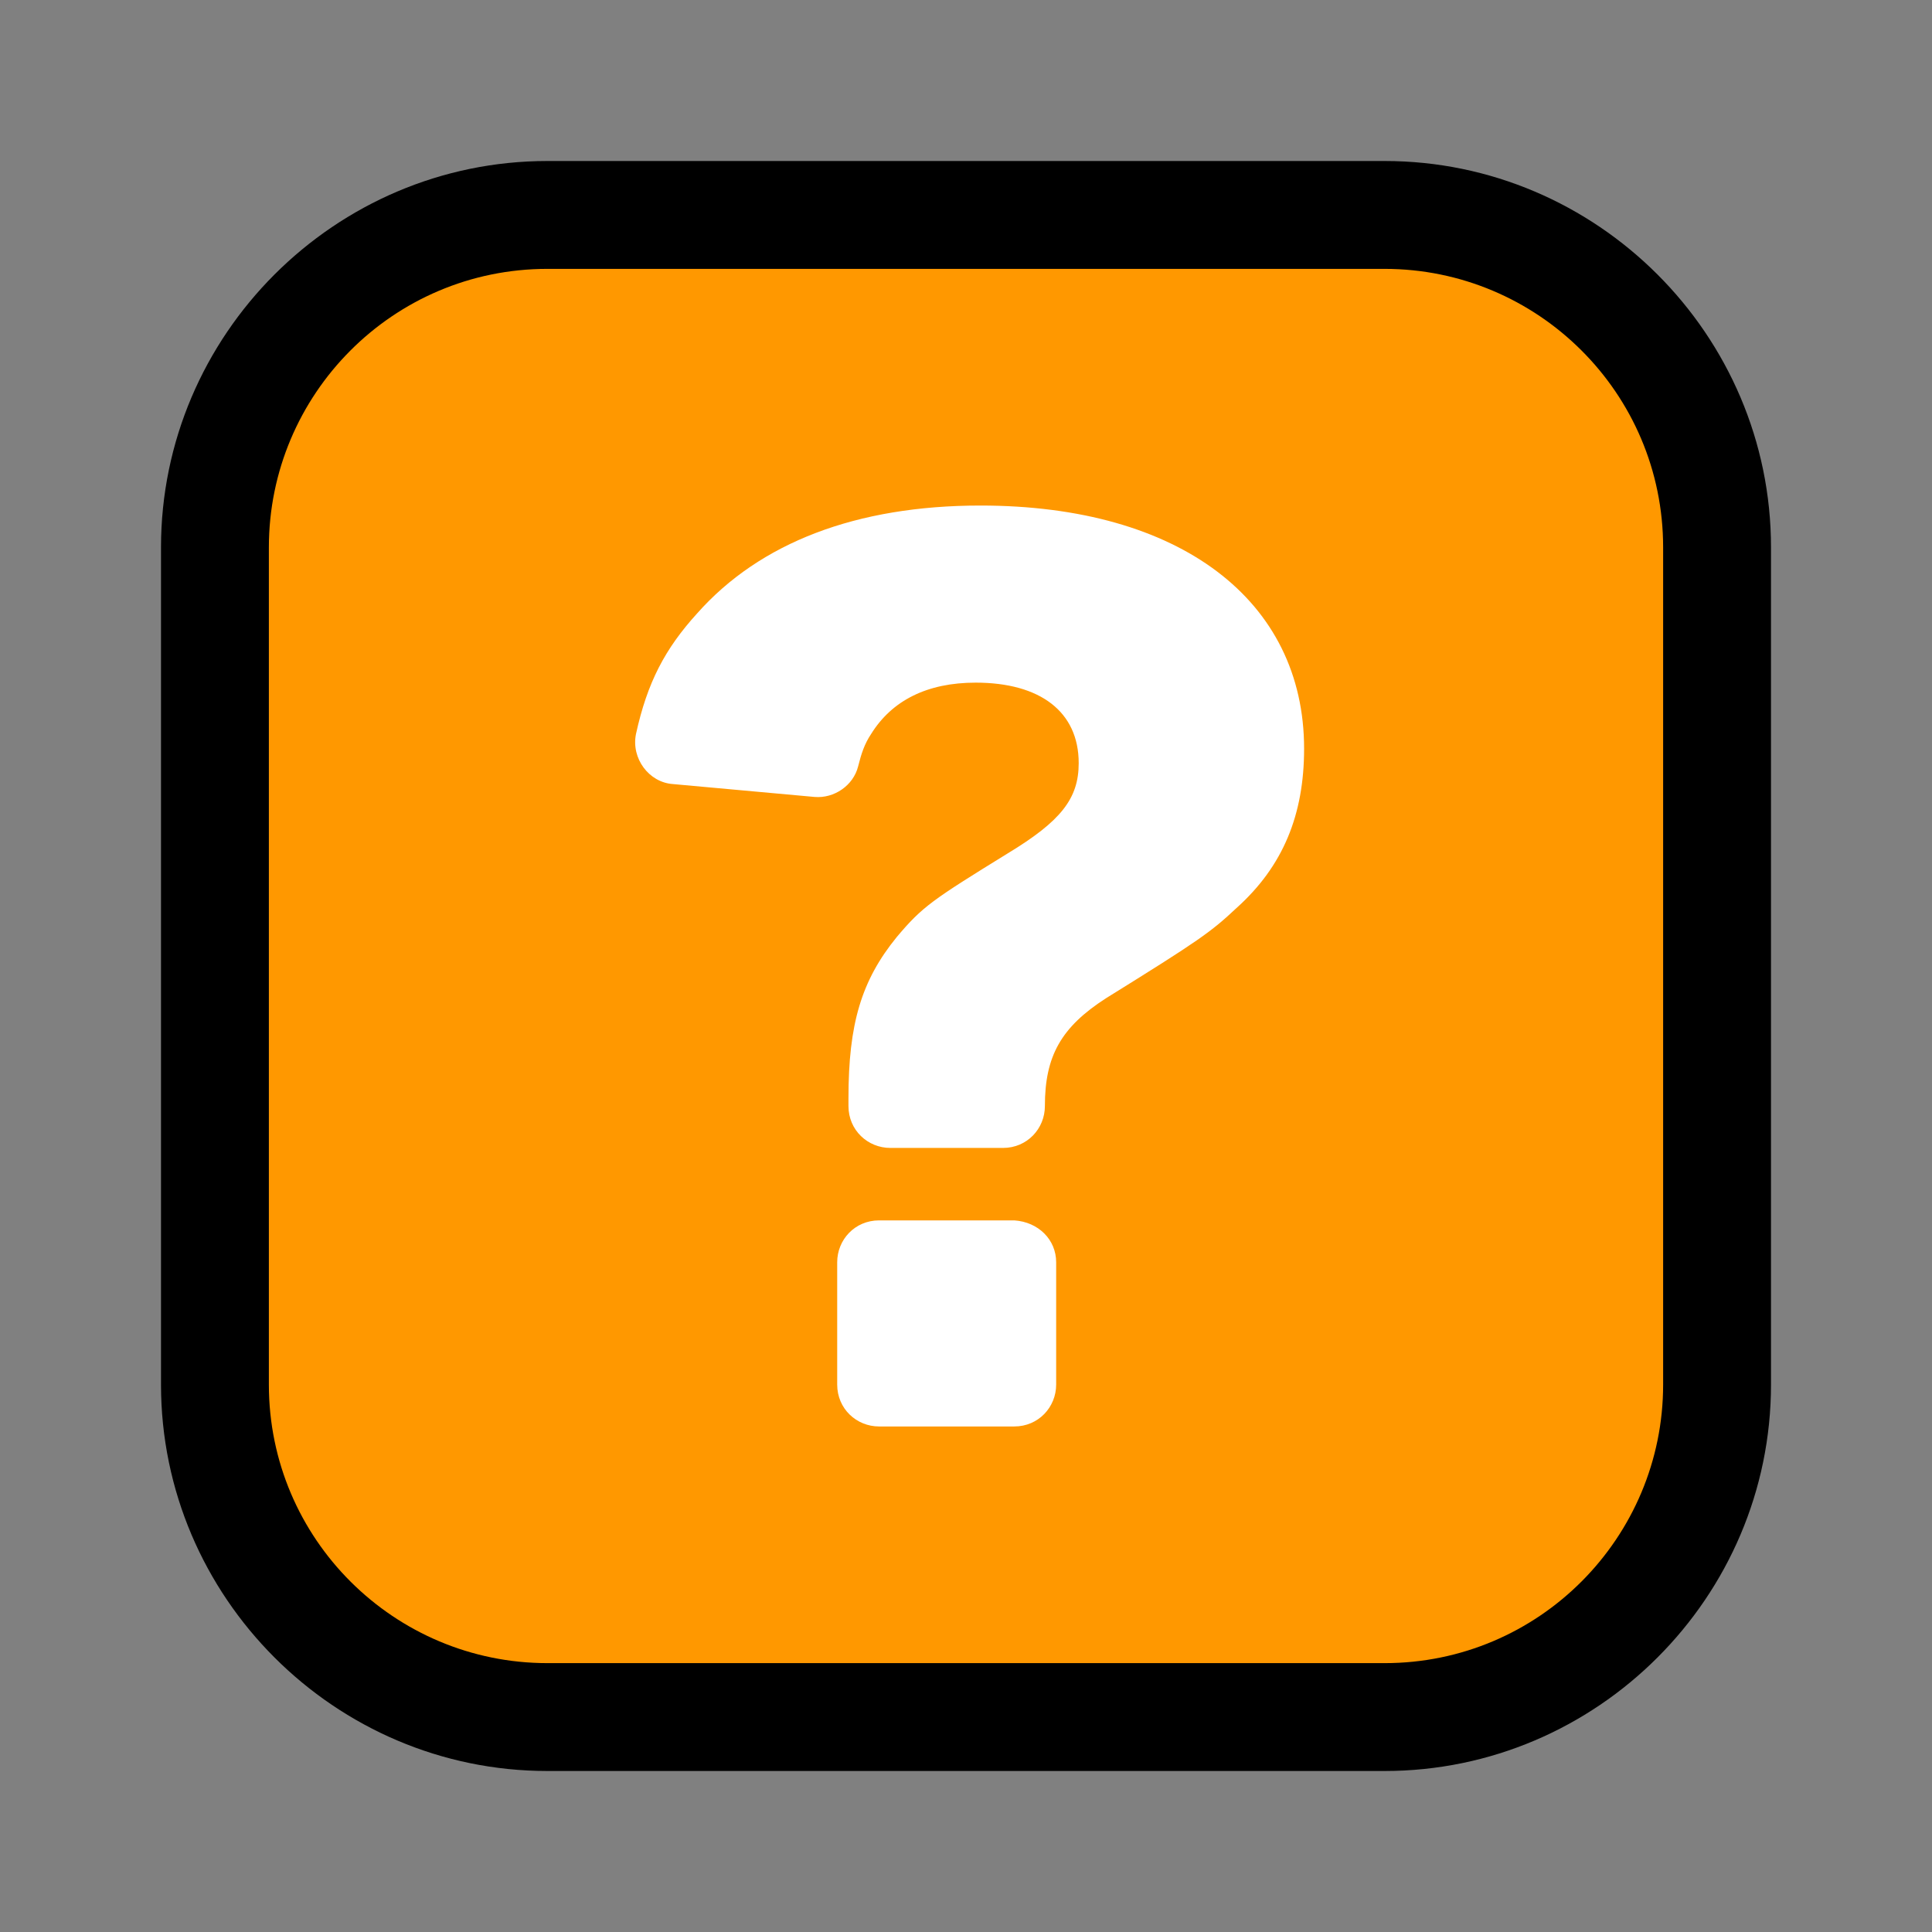
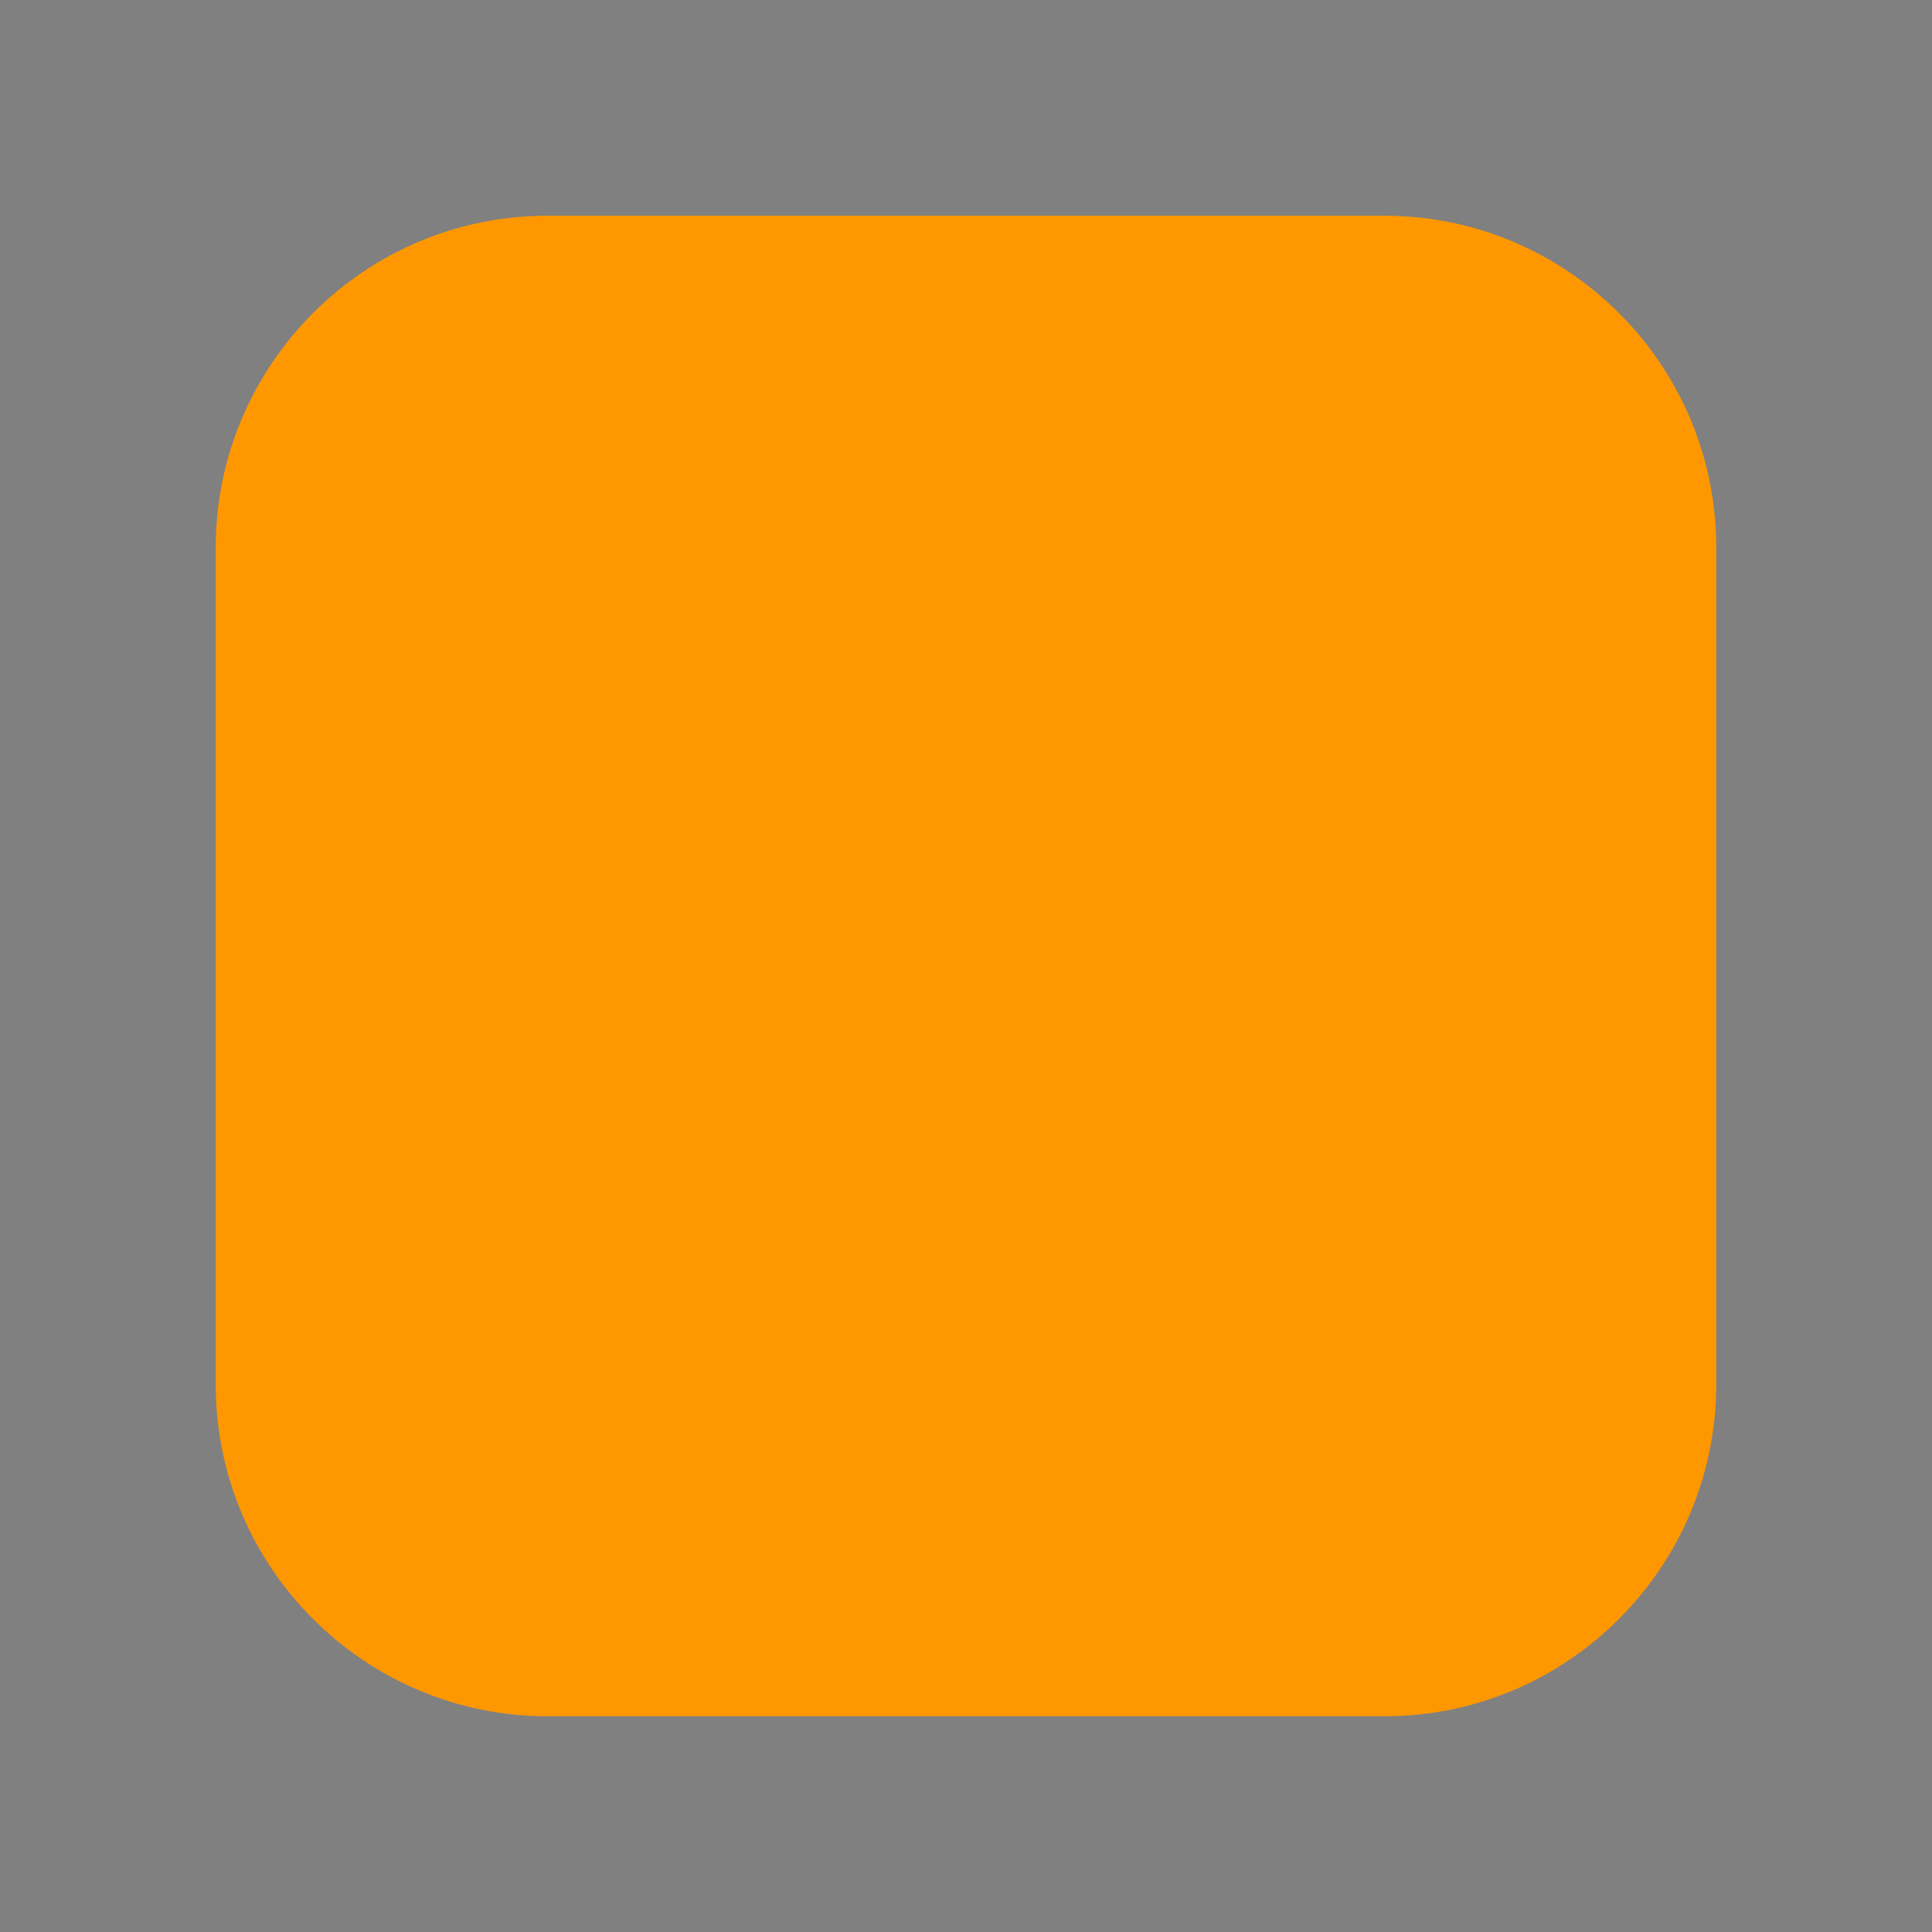
<svg xmlns="http://www.w3.org/2000/svg" version="1.1" id="圖層_1" x="0px" y="0px" viewBox="0 0 120 120" style="enable-background:new 0 0 120 120;" xml:space="preserve">
  <rect x="0" y="0" width="120" height="120" fill="#808080" stroke="none" />
  <style type="text/css">
	.st0{fill:#FF9800;}
	.st1{fill:#FFFFFF;}
</style>
  <g>
    <g>
      <path class="st0" d="M34,106.6c-11.3,0-20.6-9.2-20.6-20.6V34c0-11.3,9.2-20.6,20.6-20.6h52c11.3,0,20.6,9.2,20.6,20.6v52    c0,11.3-9.2,20.6-20.6,20.6H34z" />
-       <path d="M86,16.7c9.5,0,17.3,7.7,17.3,17.3v52c0,9.5-7.7,17.3-17.3,17.3H34c-9.5,0-17.3-7.7-17.3-17.3V34    c0-9.5,7.7-17.3,17.3-17.3H86 M86,10H34c-13.2,0-24,10.8-24,24v52c0,13.2,10.8,24,24,24h52c13.2,0,24-10.8,24-24V34    C110,20.8,99.2,10,86,10L86,10z" />
    </g>
    <g>
-       <path class="st1" d="M55.3,71.3c-1.4,0-2.6-1.1-2.6-2.6c0-0.2,0-0.3,0-0.5c0-4.6,0.8-7.3,3-10c1.6-1.9,2.2-2.3,6.9-5.2    c3.3-2,4.4-3.4,4.4-5.6c0-3.2-2.4-5-6.4-5c-3,0-5.2,1.1-6.5,3.2c-0.4,0.6-0.6,1.2-0.8,2c-0.3,1.2-1.5,2-2.7,1.9l-8.8-0.8    c-1.5-0.1-2.6-1.6-2.3-3.1c0.7-3.2,1.8-5.3,3.8-7.5c3.9-4.4,9.9-6.7,17.6-6.7c12.4,0,20.1,5.9,20.1,15.1c0,4.1-1.3,7.3-4.2,9.9    c-1.6,1.5-2.3,2-8.1,5.6c-2.8,1.8-3.8,3.6-3.8,6.7c0,0,0,0,0,0c0,1.4-1.1,2.6-2.6,2.6H55.3z M65.6,78.4V86c0,1.4-1.1,2.6-2.6,2.6    h-8.4c-1.4,0-2.6-1.1-2.6-2.6v-7.6c0-1.4,1.1-2.6,2.6-2.6h8.4C64.5,75.9,65.6,77,65.6,78.4z" />
-     </g>
+       </g>
  </g>
</svg>